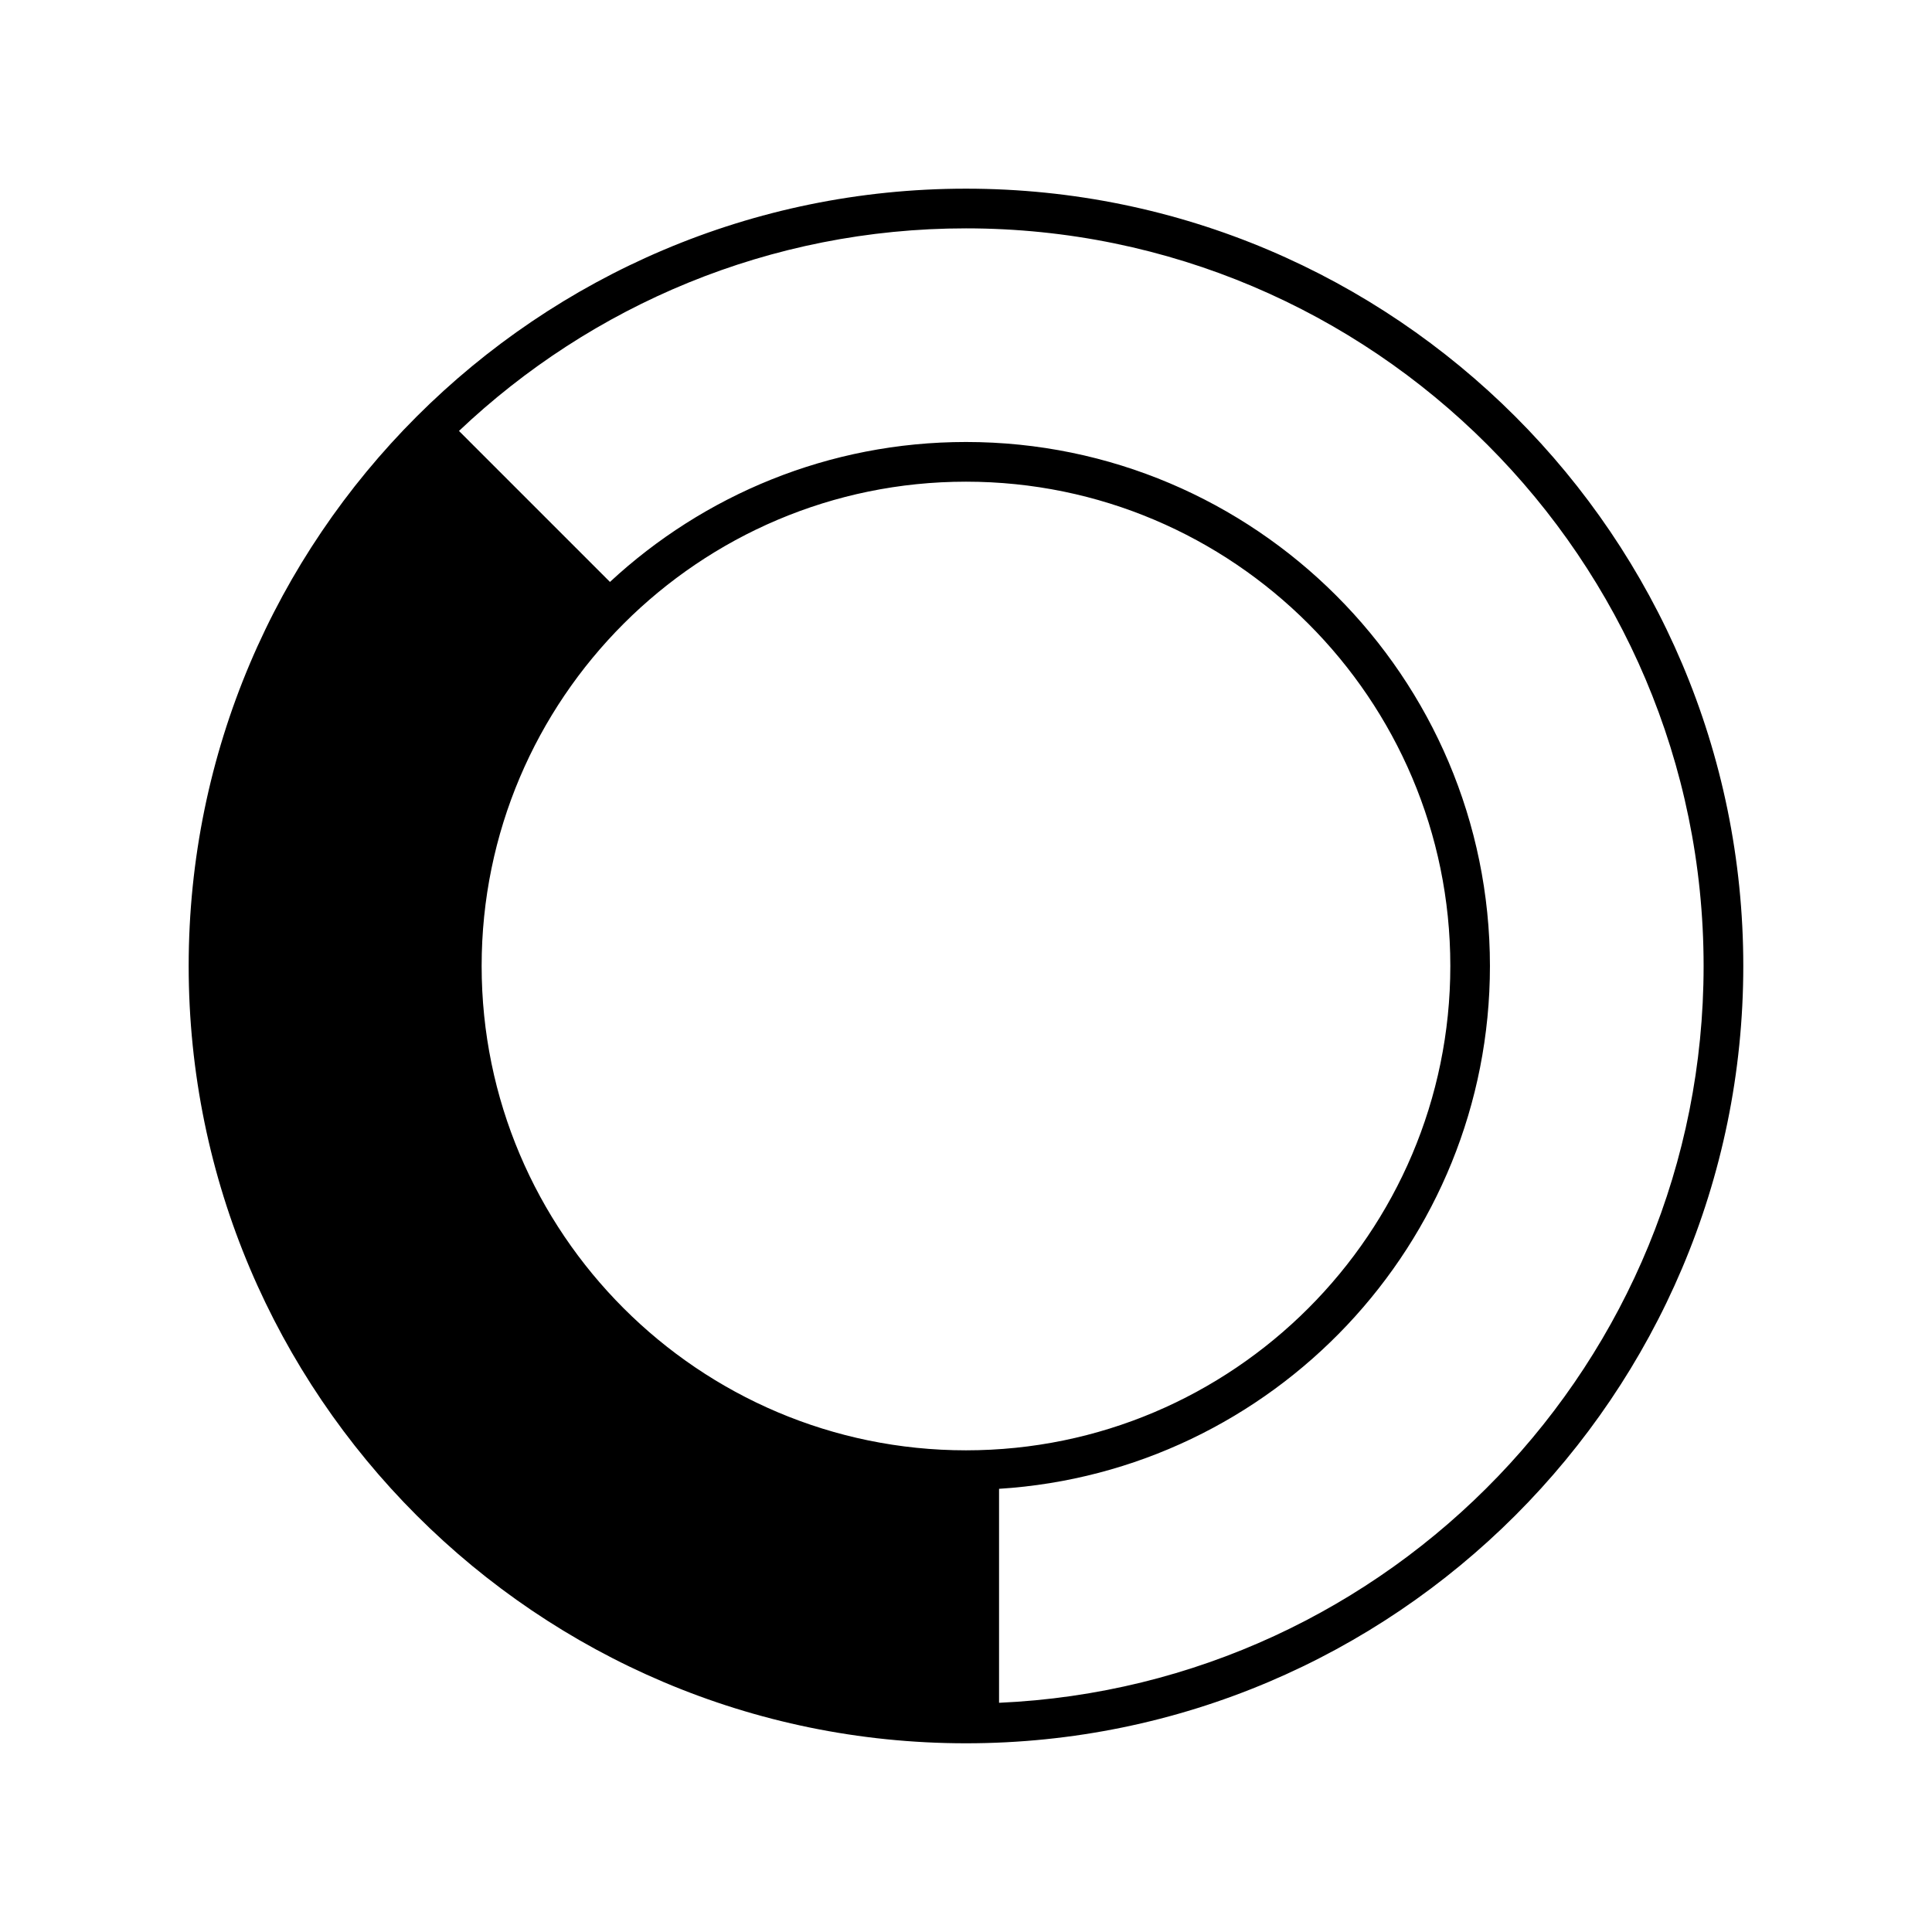
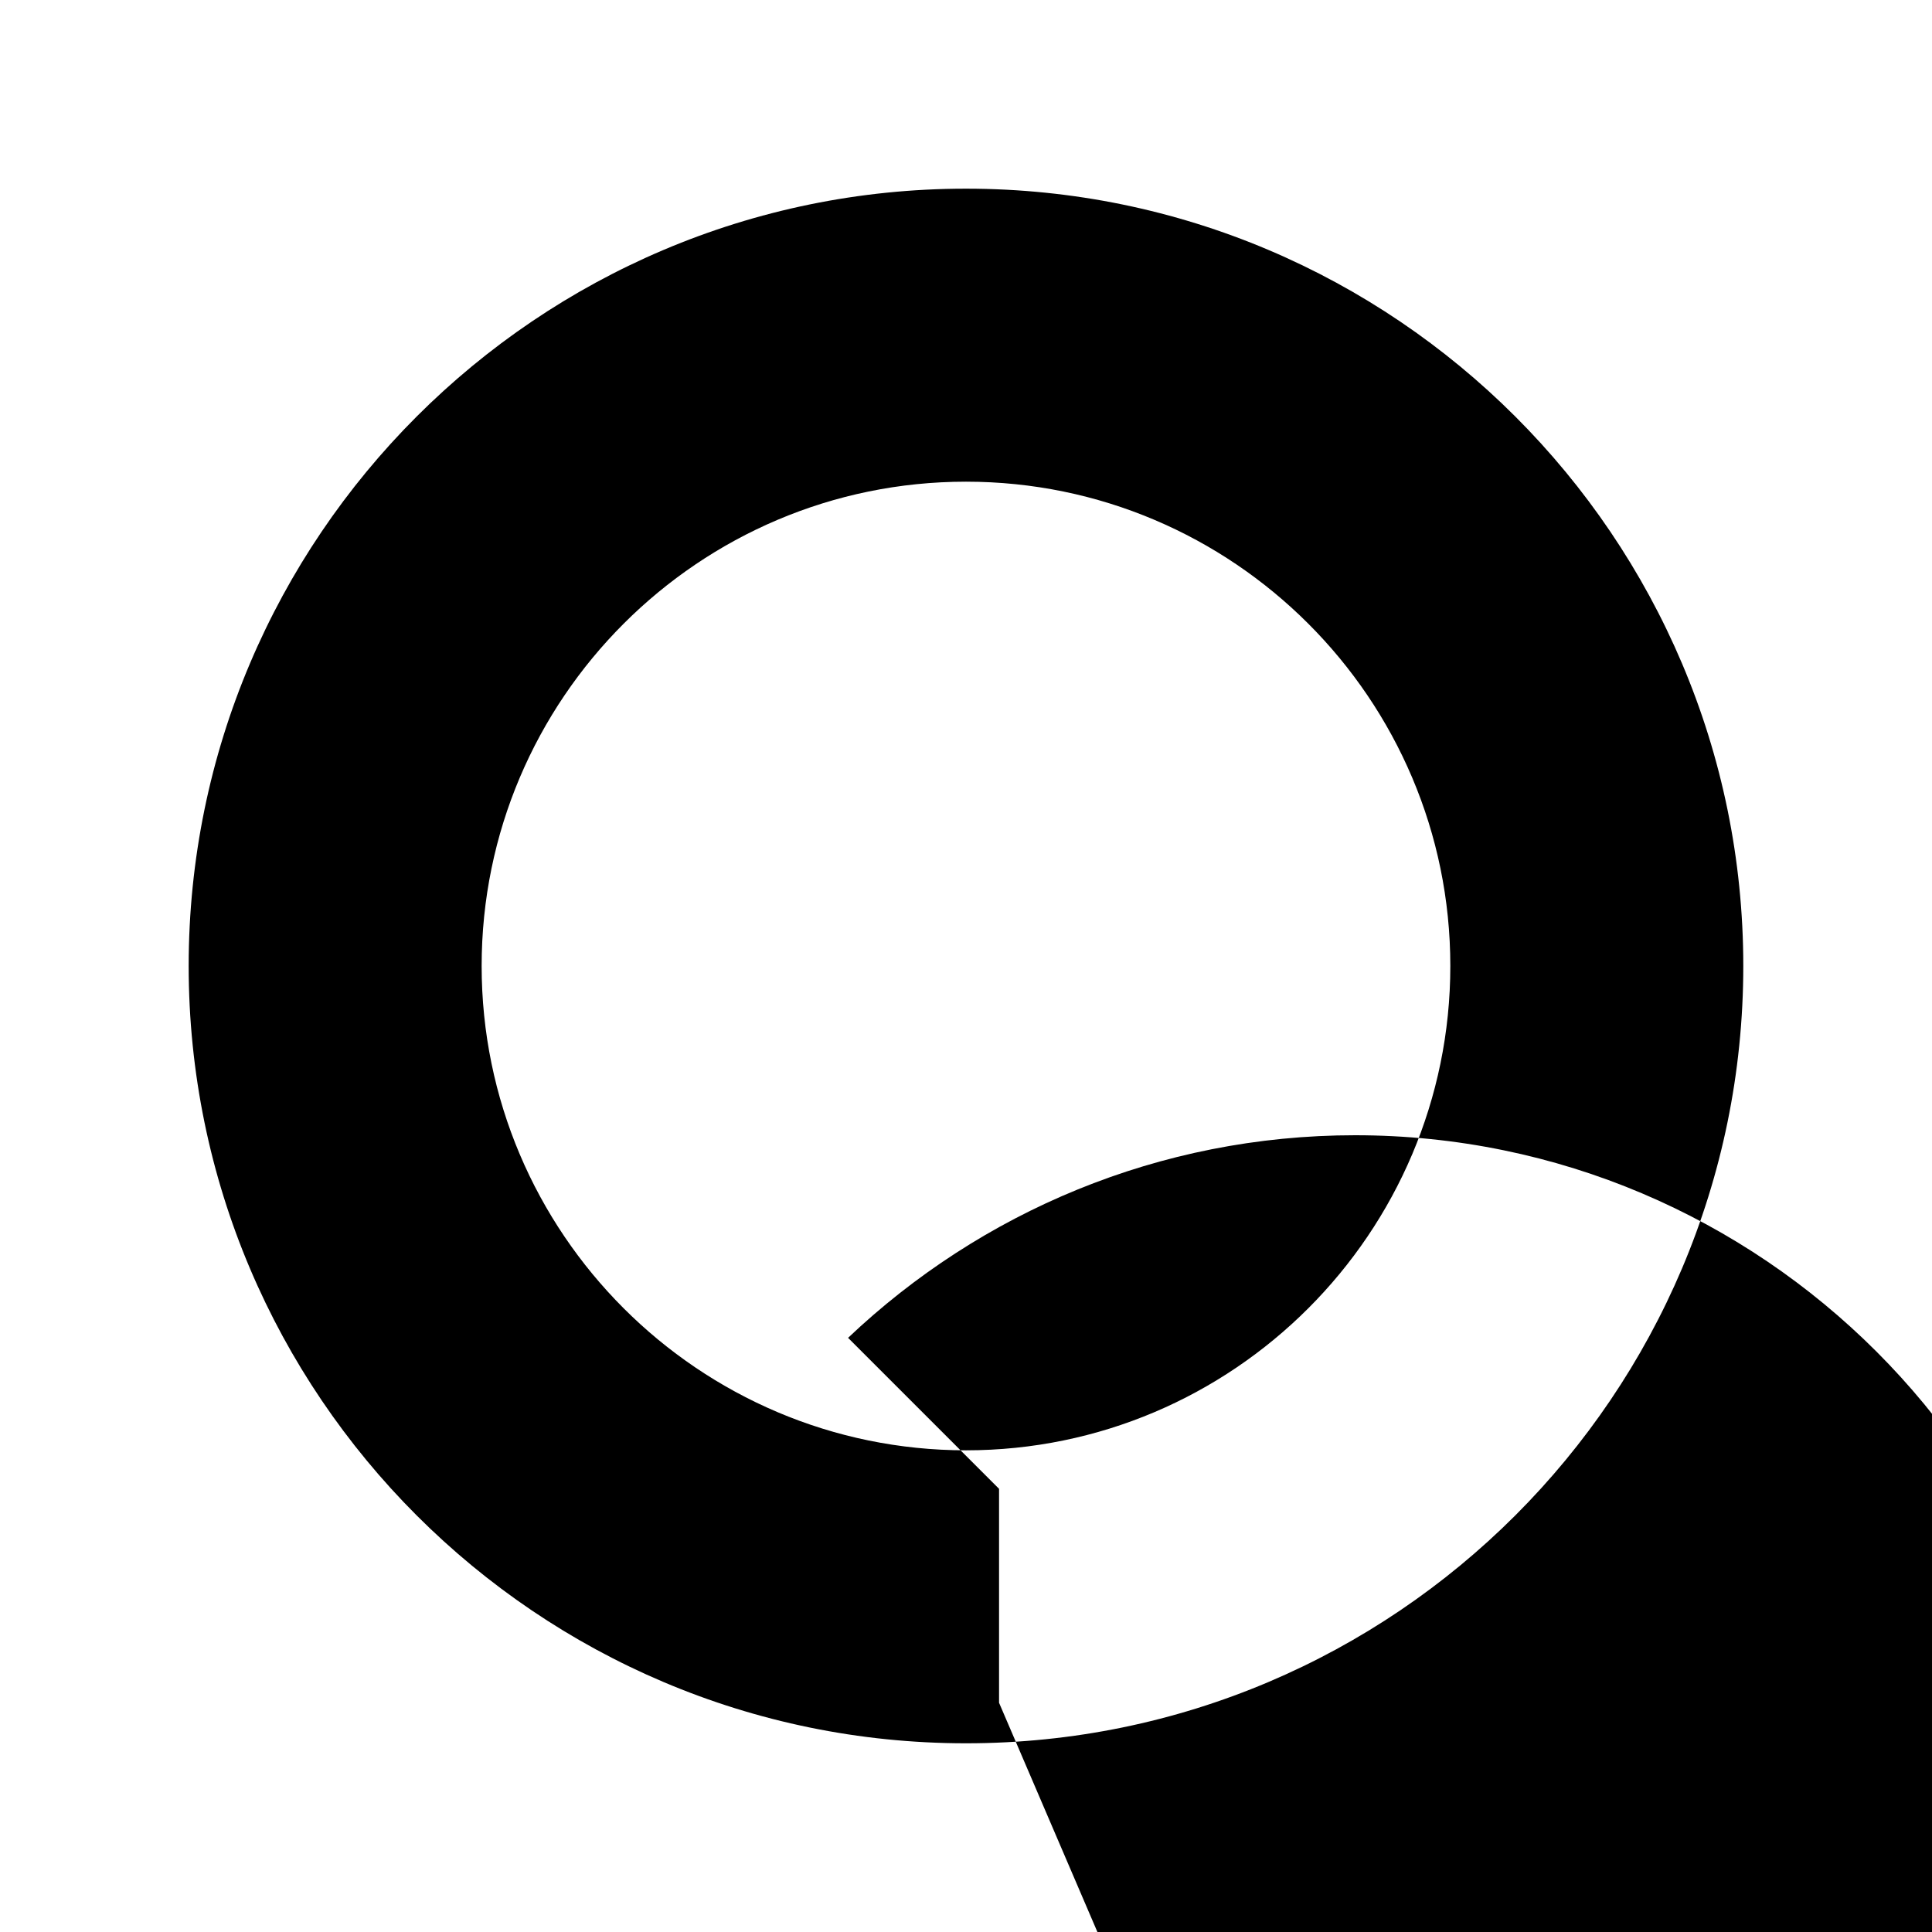
<svg xmlns="http://www.w3.org/2000/svg" fill="#000000" width="800px" height="800px" version="1.1" viewBox="144 144 512 512">
-   <path d="m400 194c-113.59 0-206 92.41-206 205.99 0 113.59 92.41 206 206 206 113.58 0 205.99-92.414 205.99-206 0.004-113.58-92.41-205.99-205.99-205.99zm-128.36 205.99c0-70.77 57.582-128.34 128.36-128.34 70.766 0 128.35 57.574 128.35 128.34 0 70.773-57.586 128.36-128.35 128.36-70.777 0-128.36-57.578-128.36-128.36zm137.12 195.26v-56.699c72.5-4.539 130.09-64.938 130.09-138.56 0-76.562-62.289-138.86-138.86-138.86-36.398 0-69.555 14.098-94.344 37.086l-40.012-40.012c35.059-33.234 82.348-53.688 134.36-53.688 107.79 0 195.48 87.691 195.48 195.48 0.004 104.86-82.977 190.66-186.71 195.26z" />
+   <path d="m400 194c-113.59 0-206 92.41-206 205.99 0 113.59 92.41 206 206 206 113.58 0 205.99-92.414 205.99-206 0.004-113.58-92.41-205.99-205.99-205.99zm-128.36 205.99c0-70.77 57.582-128.34 128.36-128.34 70.766 0 128.35 57.574 128.35 128.34 0 70.773-57.586 128.36-128.35 128.36-70.777 0-128.36-57.578-128.36-128.36zm137.12 195.26v-56.699l-40.012-40.012c35.059-33.234 82.348-53.688 134.36-53.688 107.79 0 195.48 87.691 195.48 195.48 0.004 104.86-82.977 190.66-186.71 195.26z" />
</svg>